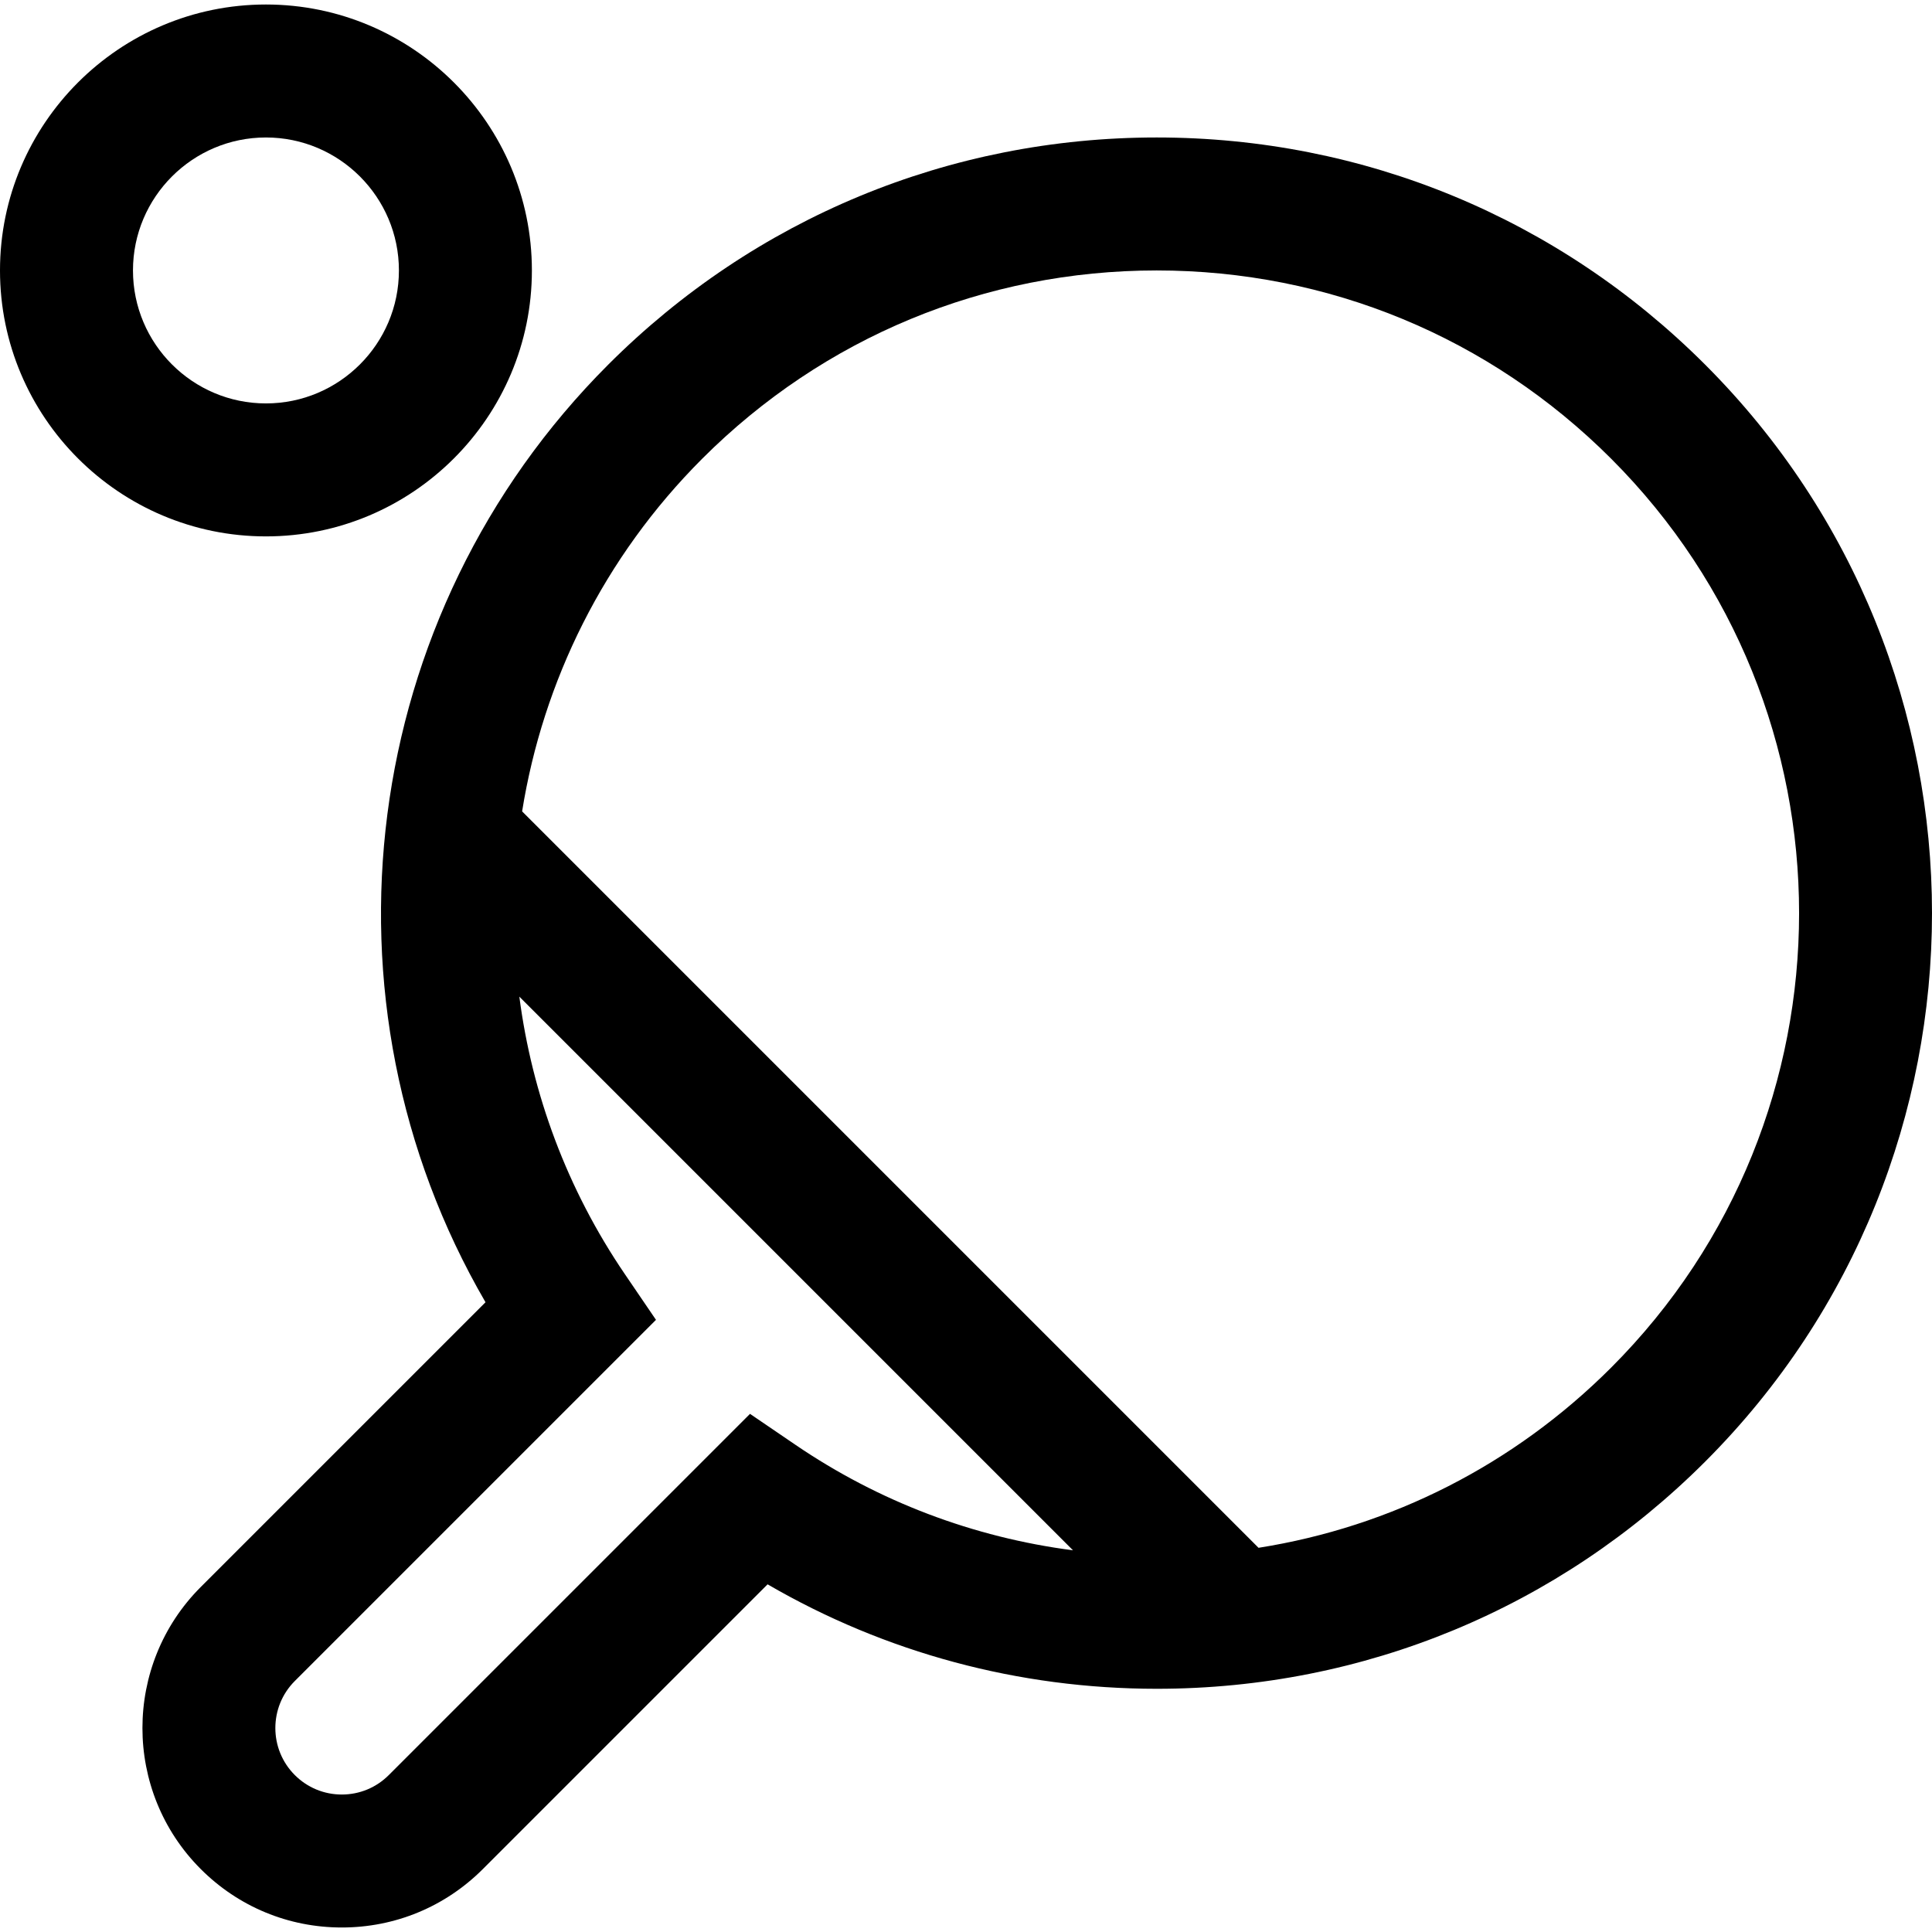
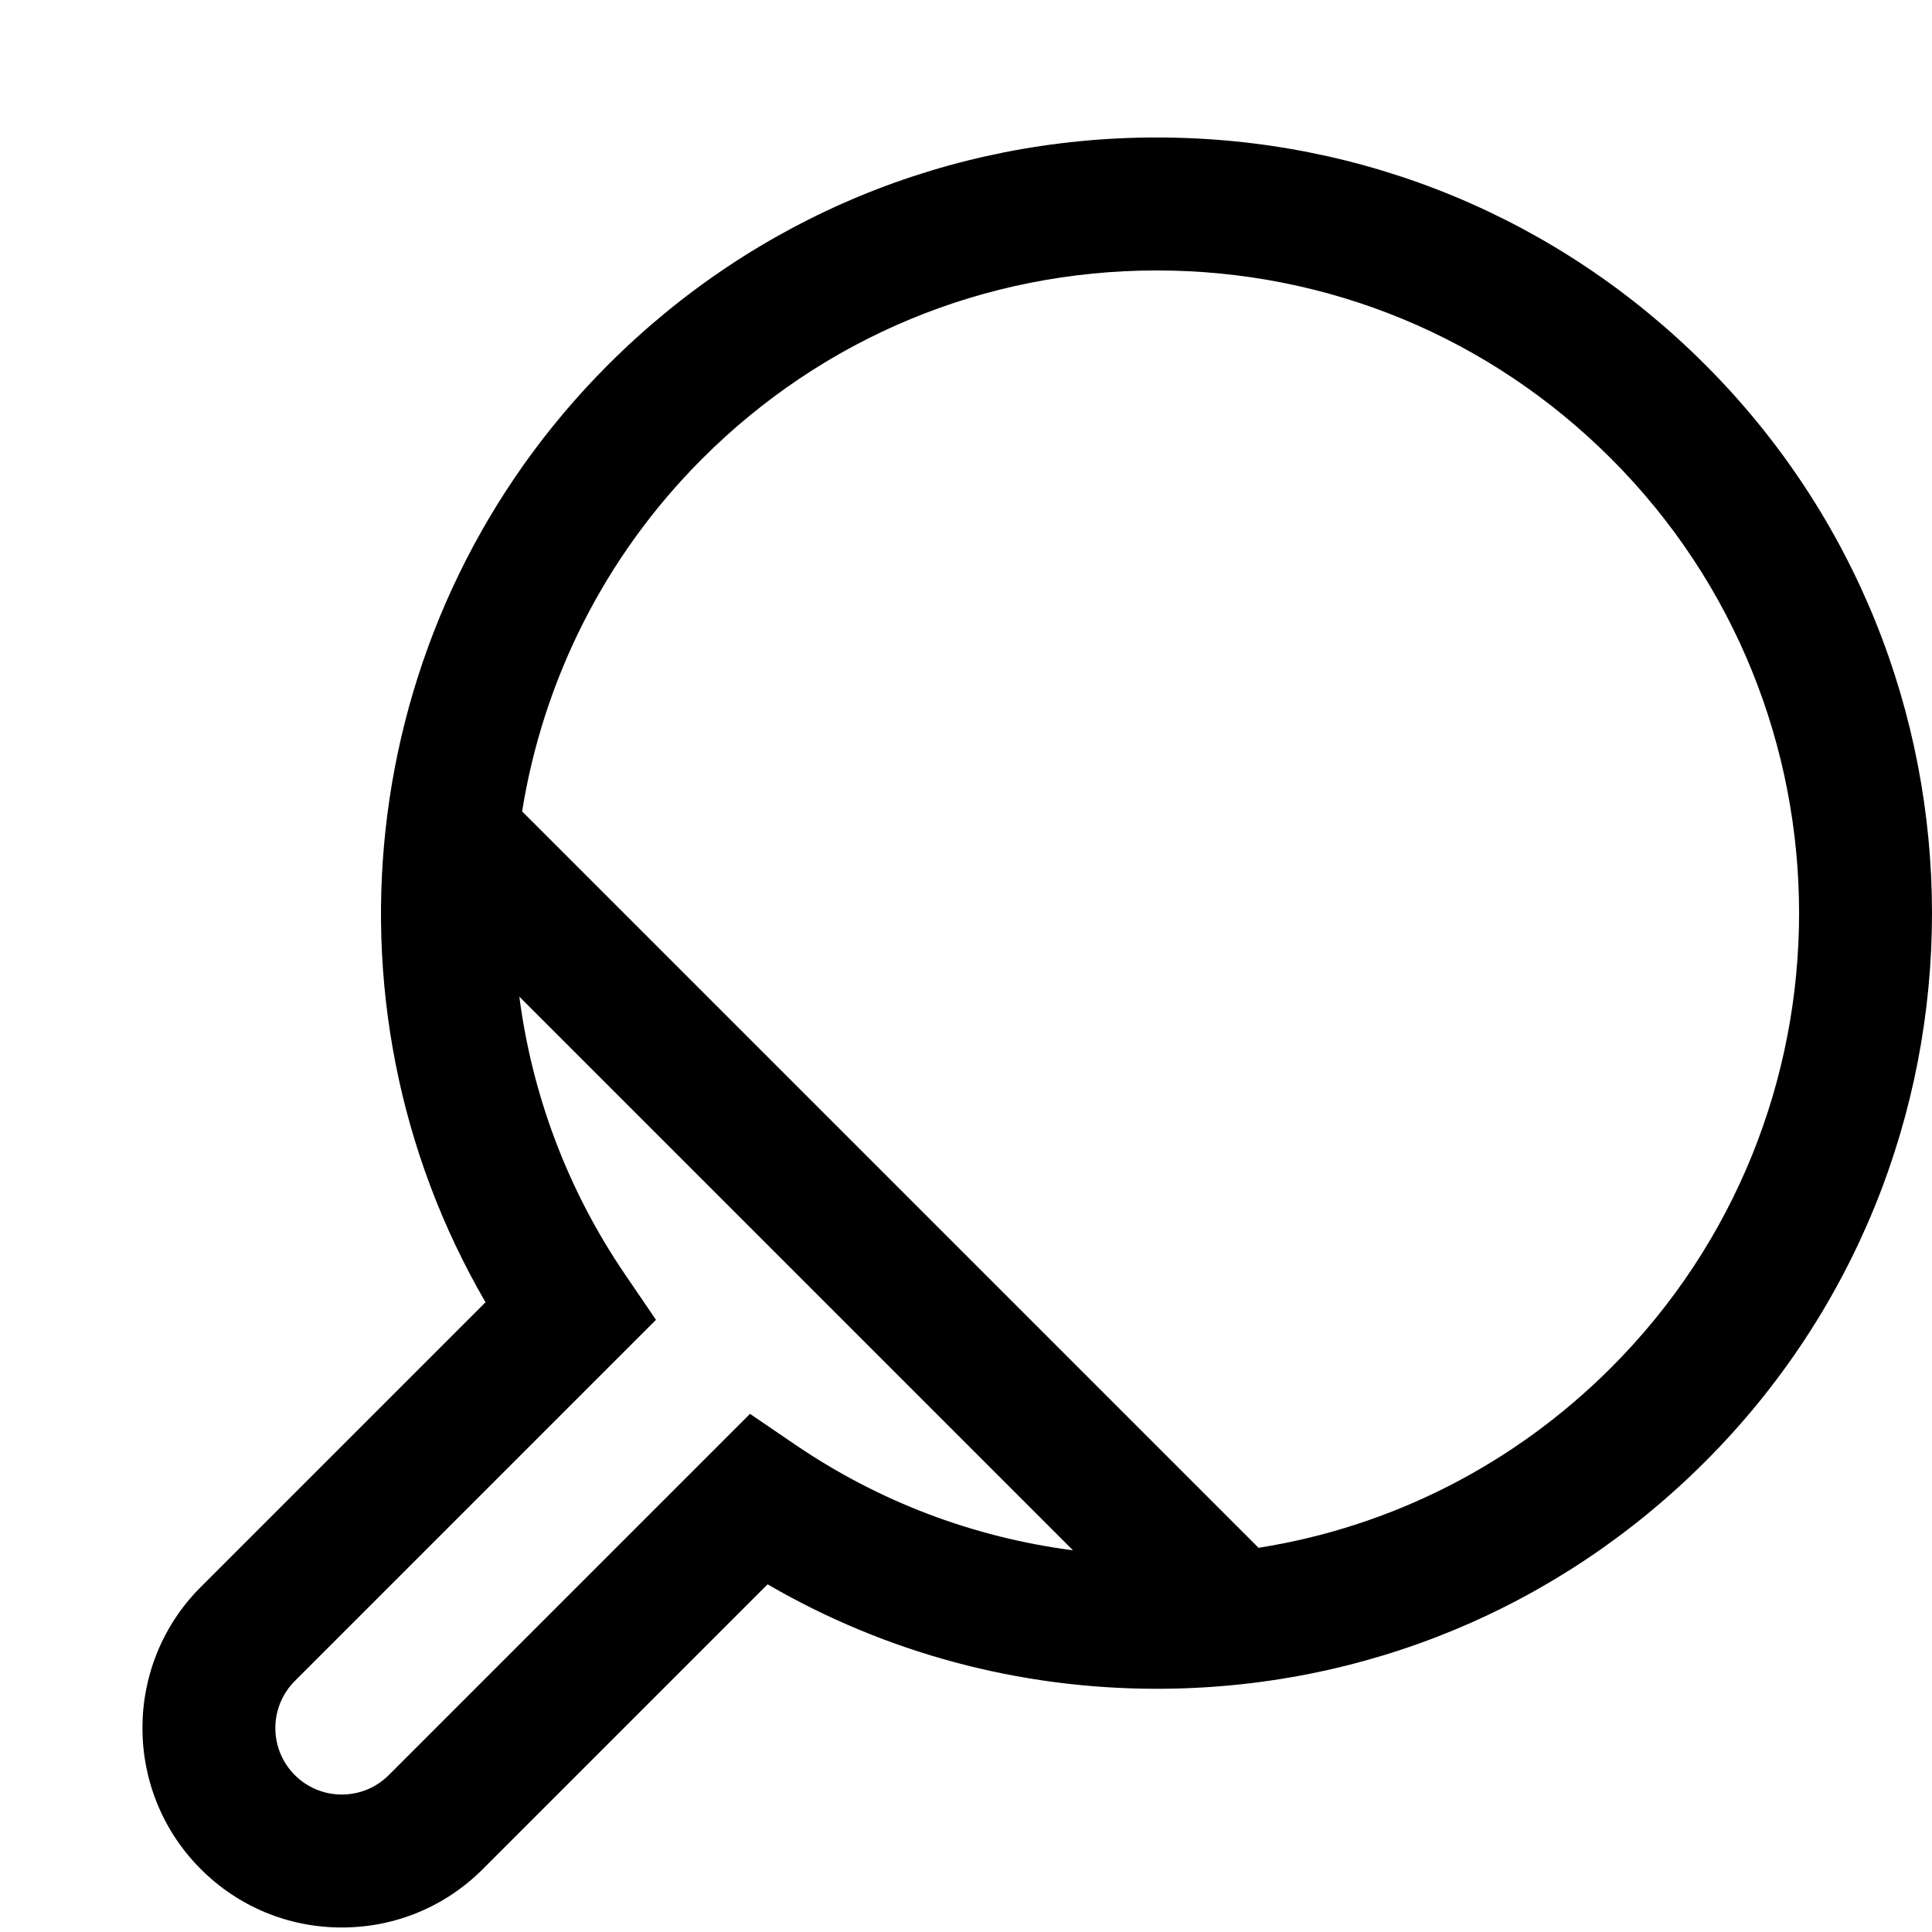
<svg xmlns="http://www.w3.org/2000/svg" fill="#000000" height="800px" width="800px" version="1.1" id="Layer_1" viewBox="0 0 435.88 435.88" xml:space="preserve">
  <g id="XMLID_94_">
    <g>
      <g>
        <path d="M384.705,82.272c-33.053-33.053-76.999-51.256-123.743-51.256s-90.691,18.203-123.744,51.257     c-56.413,56.412-67.213,143.526-27.682,211.529l-64.242,64.242c-17.545,17.545-17.545,46.093,0,63.64     c8.499,8.5,19.799,13.18,31.819,13.18s23.32-4.68,31.82-13.18l64.243-64.242c26.583,15.453,56.688,23.566,87.8,23.567     c0.003,0,0.001,0,0.004,0c46.734,0,90.677-18.2,123.725-51.249C452.938,261.528,452.938,150.504,384.705,82.272z      M179.476,325.974l-10.267-6.991L87.721,400.47c-2.834,2.833-6.601,4.394-10.607,4.394c-4.007,0-7.773-1.561-10.605-4.393     c-5.849-5.849-5.849-15.365-0.001-21.214l81.488-81.488l-6.993-10.267c-13.106-19.243-20.988-40.73-23.835-62.647l124.91,124.91     C219.653,346.855,198.295,338.79,179.476,325.974z M363.492,308.547c-21.892,21.891-49.554,35.909-79.553,40.654L117.794,183.057     c4.706-29.318,18.391-57.325,40.636-79.571c27.387-27.386,63.8-42.47,102.531-42.47s75.144,15.082,102.53,42.469     C420.028,160.021,420.028,252.011,363.492,308.547z" />
-         <path d="M120,61.016c0-33.084-26.916-60-60-60s-60,26.916-60,60s26.916,60,60,60S120,94.1,120,61.016z M30,61.016     c0-16.541,13.458-30,30-30s30,13.459,30,30c0,16.543-13.458,30-30,30S30,77.559,30,61.016z" />
      </g>
    </g>
  </g>
</svg>